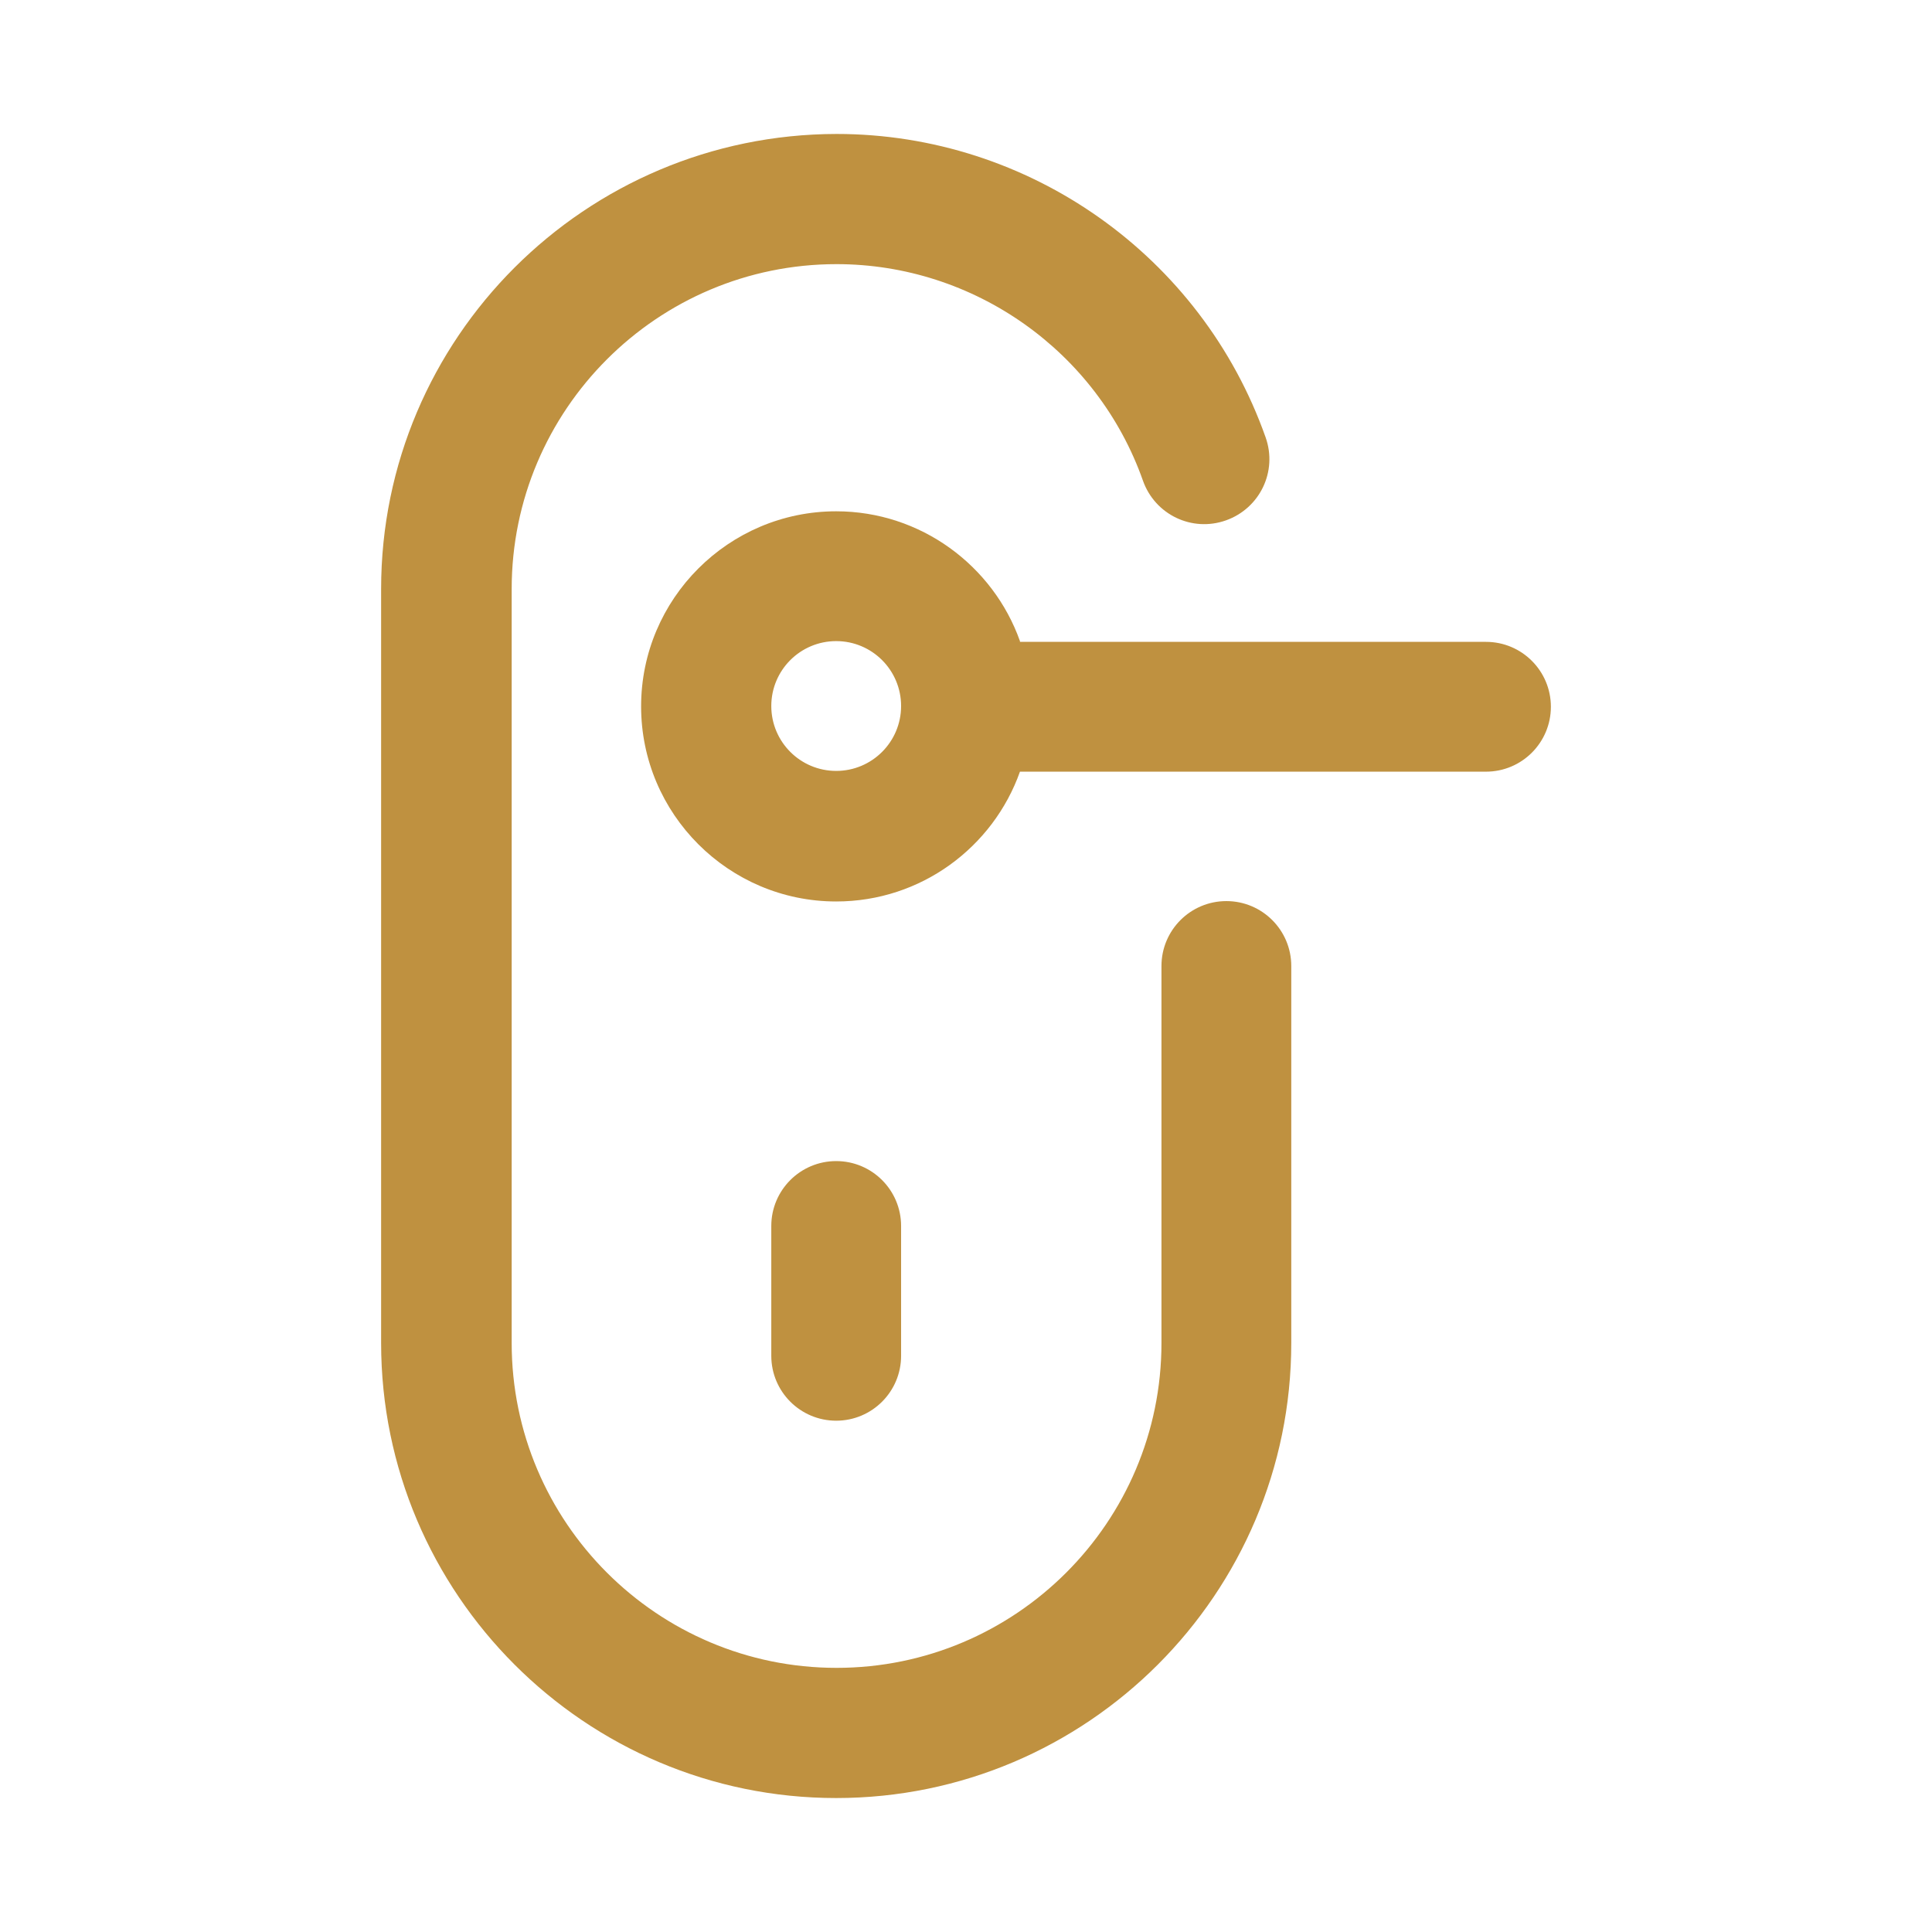
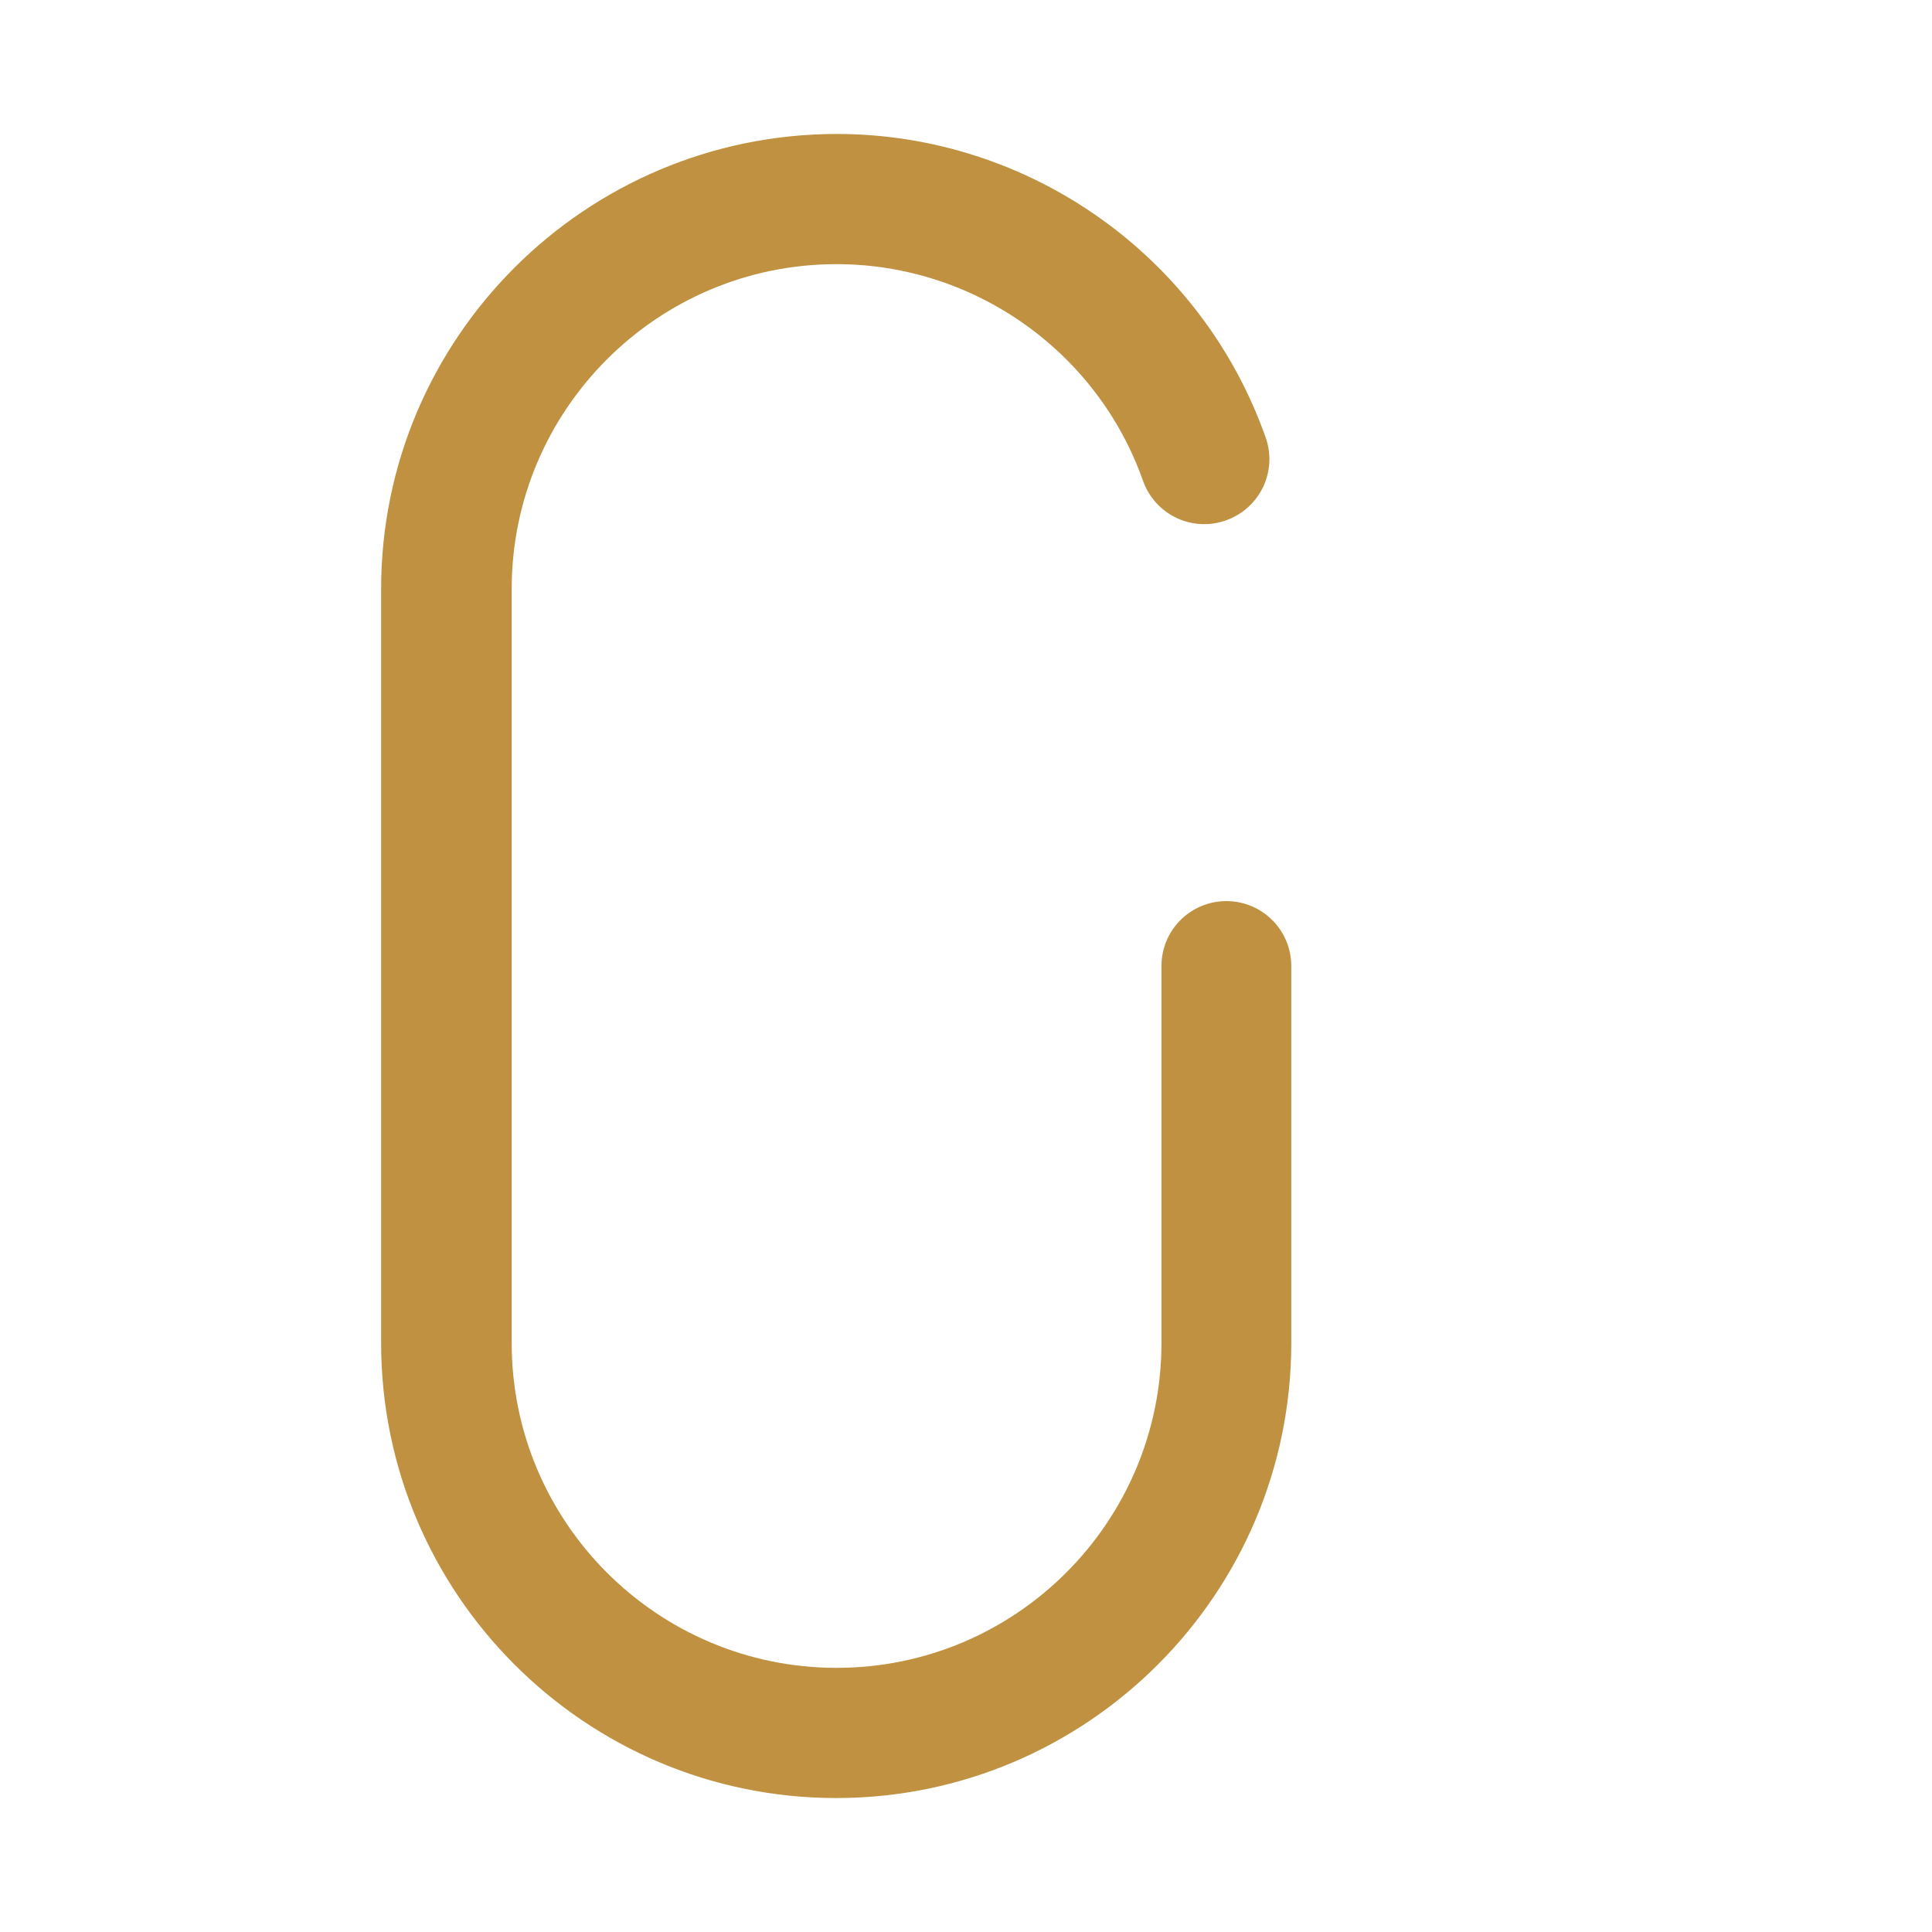
<svg xmlns="http://www.w3.org/2000/svg" version="1.1" id="Capa_1" x="0px" y="0px" viewBox="0 0 512 512" style="enable-background:new 0 0 512 512;" xml:space="preserve">
  <style type="text/css">
	.st0{fill:#BF9140;}
</style>
  <g>
-     <path class="st0" d="M221.6,307.7c-9.5,0-17.2,7.7-17.2,17.2v34.4c0,9.5,7.7,17.2,17.2,17.2s17.2-7.7,17.2-17.2v-34.4   C238.8,315.4,231.1,307.7,221.6,307.7z" />
    <path class="st0" d="M101,156.1v199.8c0,66.5,54.1,120.6,120.6,120.6s120.6-54.1,120.6-120.6V256c0-9.5-7.7-17.2-17.2-17.2   c-9.5,0-17.2,7.7-17.2,17.2v99.9c0,47.5-38.6,86.1-86.1,86.1s-86.1-38.6-86.1-86.1V156.1c0-47.5,38.6-86.1,86.1-86.1   c36.4,0,69.1,23.1,81.2,57.4c3.2,9,13,13.7,22,10.5c9-3.2,13.7-13,10.5-22c-17-48.1-62.7-80.4-113.7-80.4   C155.1,35.6,101,89.6,101,156.1L101,156.1z" />
-     <path class="st0" d="M270.3,169.9c-7.1-20-26.3-34.4-48.7-34.4c-28.5,0-51.7,23.2-51.7,51.7s23.2,51.7,51.7,51.7   c22.5,0,41.6-14.4,48.7-34.4h123.5c9.5,0,17.2-7.7,17.2-17.2s-7.7-17.2-17.2-17.2H270.3z M221.6,204.3c-9.5,0-17.2-7.7-17.2-17.2   c0-9.5,7.7-17.2,17.2-17.2s17.2,7.7,17.2,17.2C238.8,196.6,231.1,204.3,221.6,204.3z" />
  </g>
</svg>